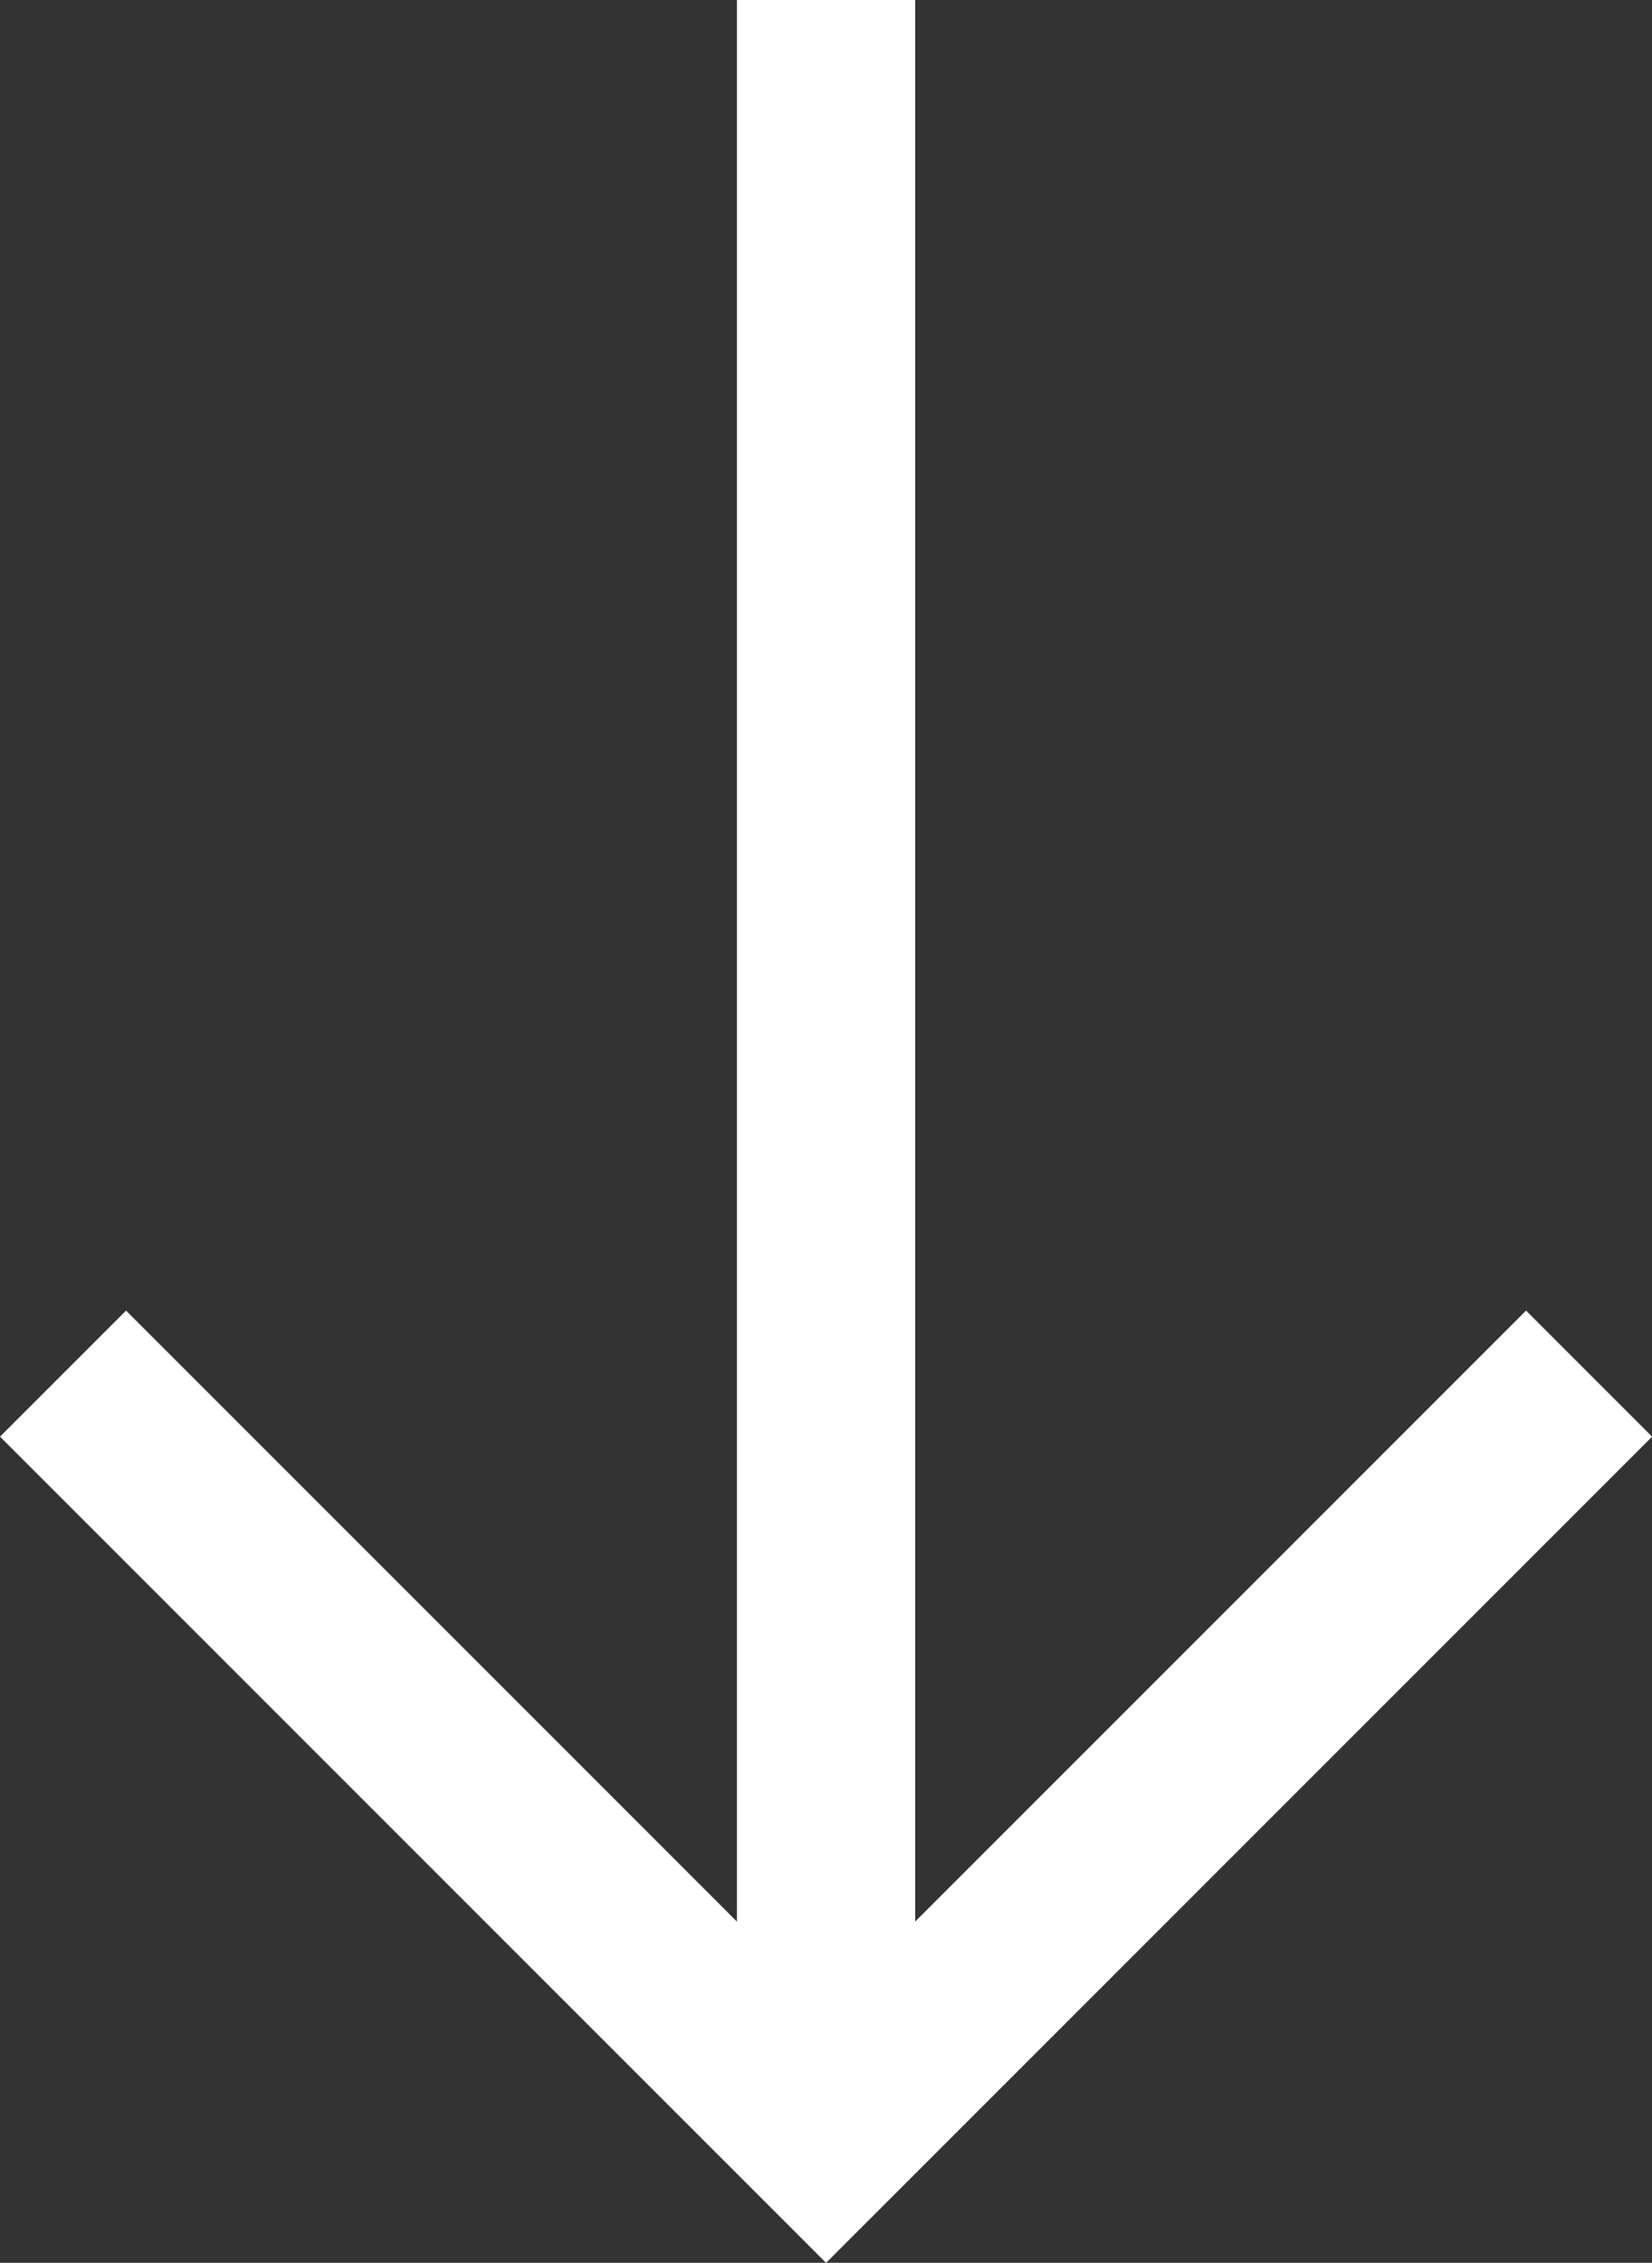
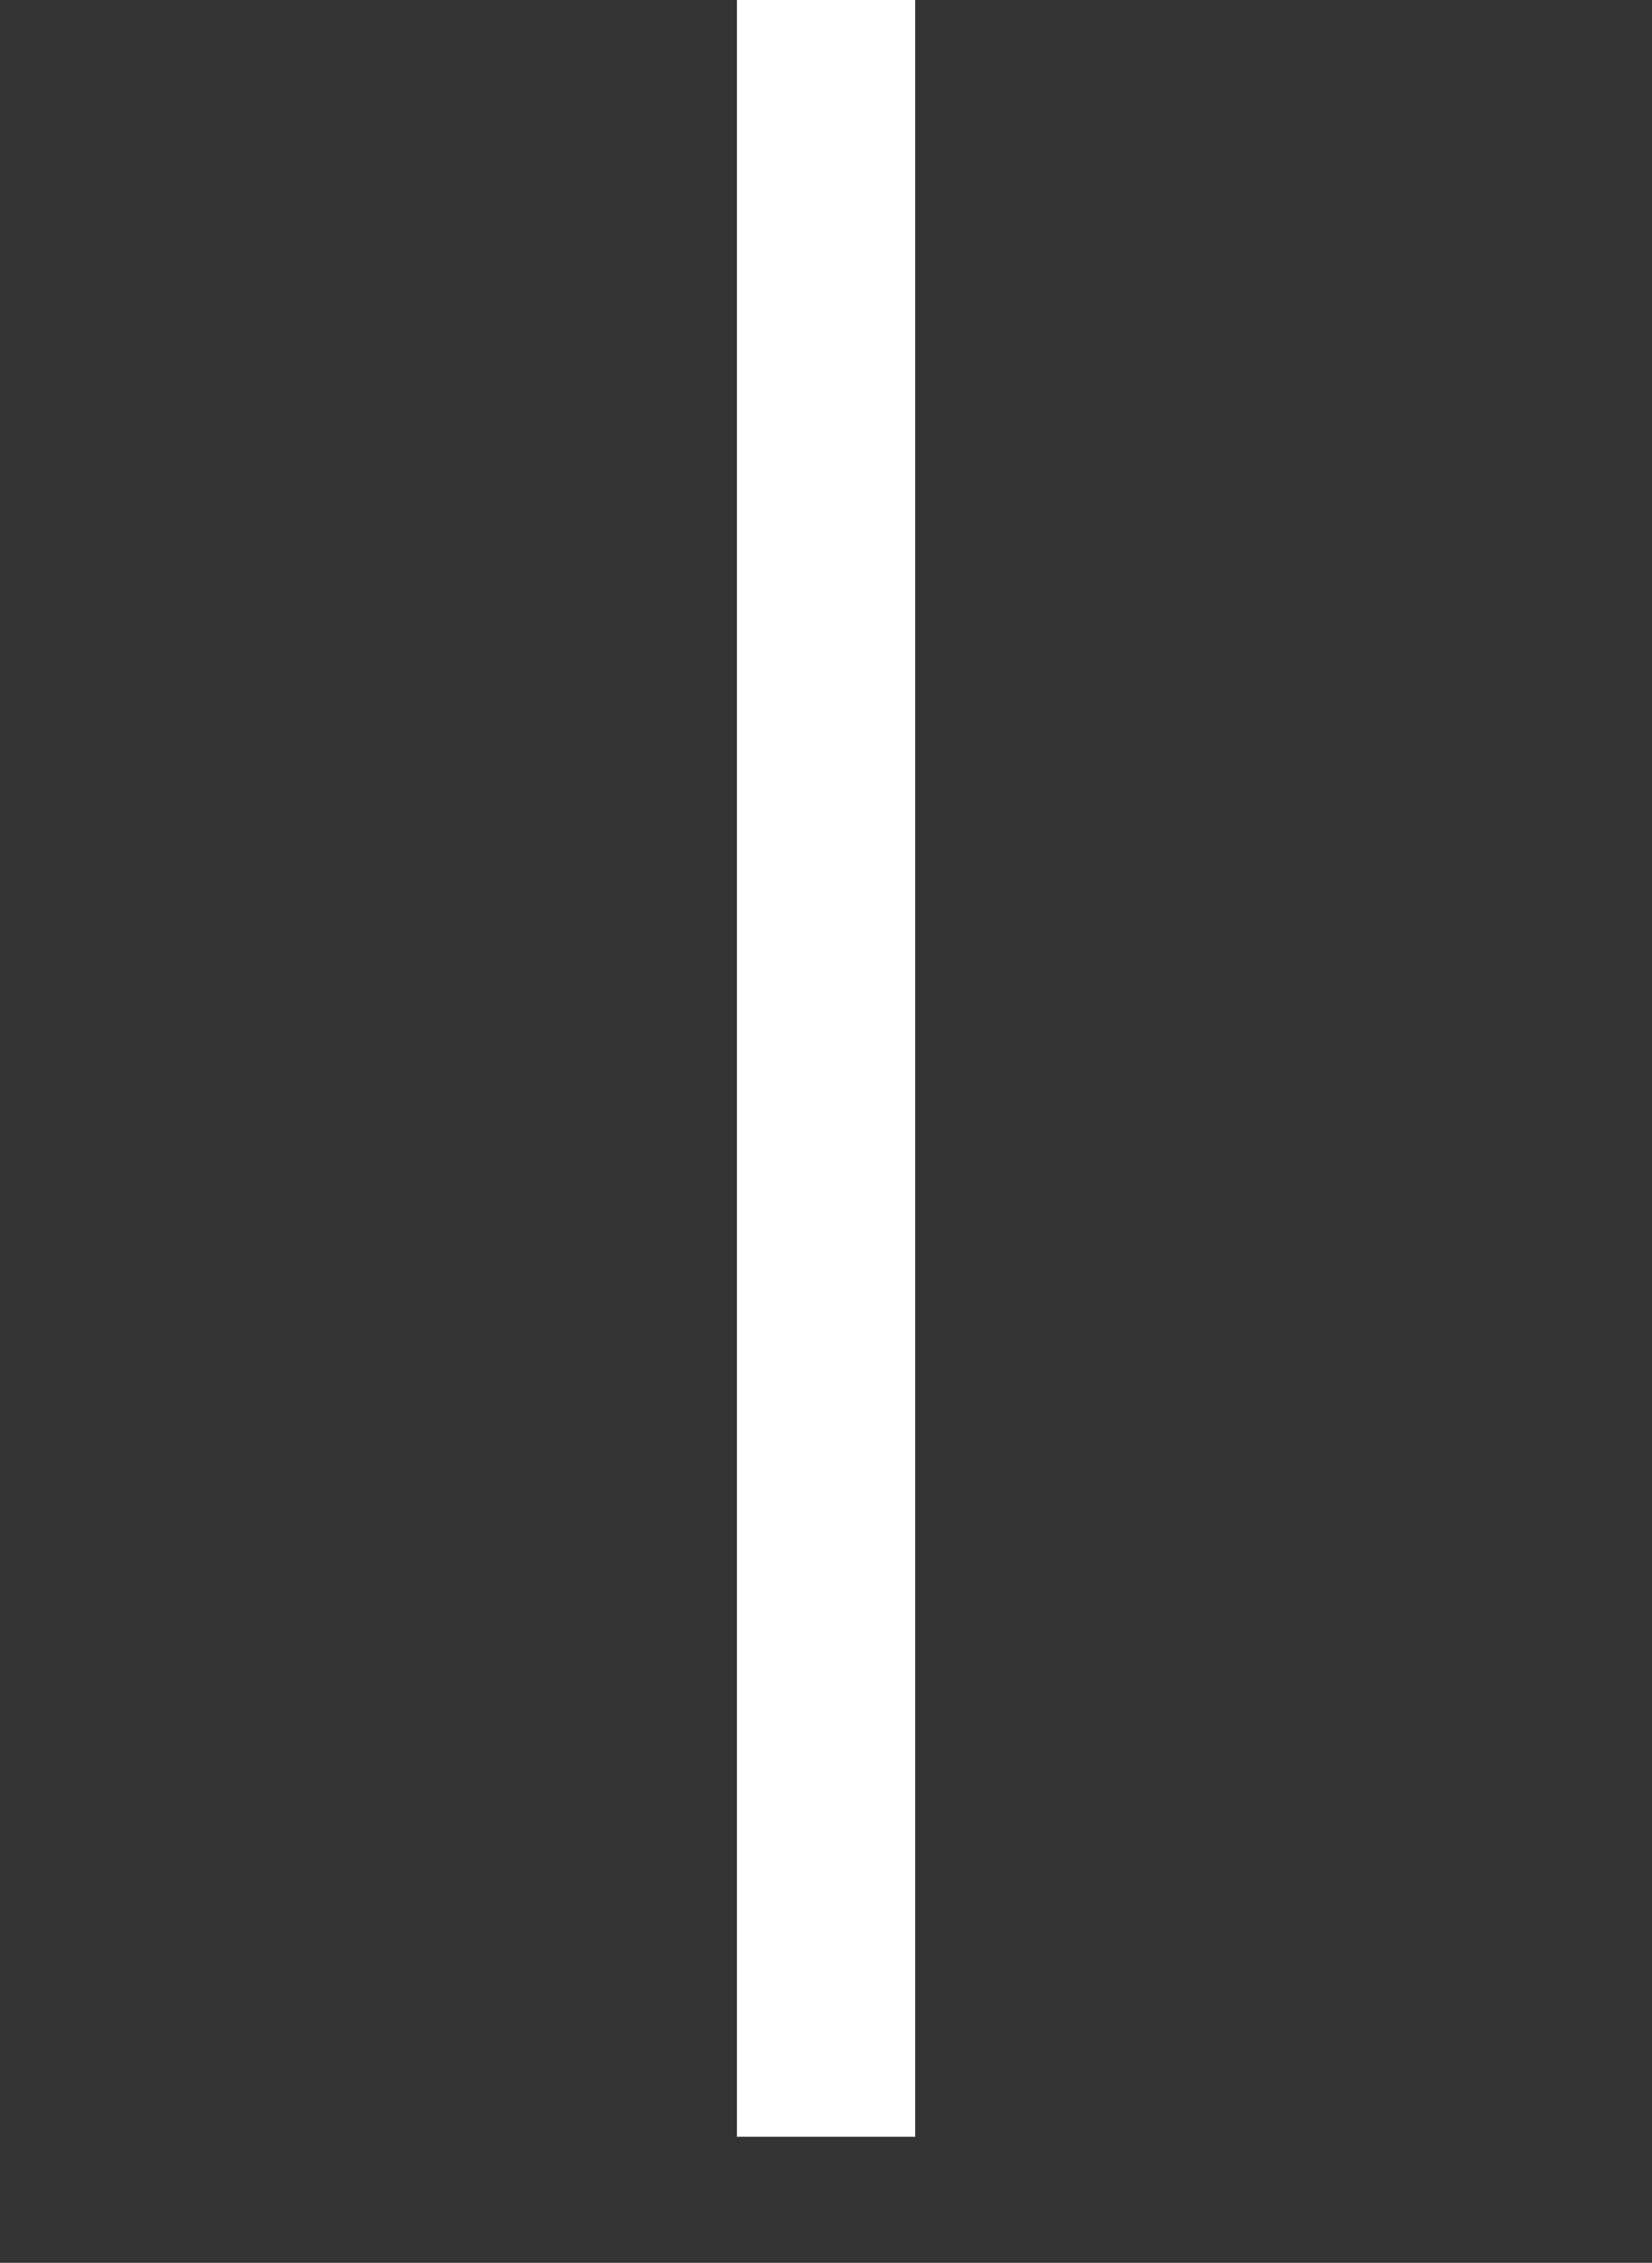
<svg xmlns="http://www.w3.org/2000/svg" width="27.802" height="38.075" viewBox="0 0 27.802 38.075">
  <rect x="0" y="0" width="27.802" height="38.075" fill="#333333" stroke="none" />
  <g id="グループ_50" data-name="グループ 50" transform="translate(-1193.698 -805.388)">
-     <path id="パス_200" data-name="パス 200" d="M3151.759,823.388l12.841,12.841,12.841-12.841" transform="translate(-1957 5.113)" fill="none" stroke="#fff" stroke-width="3" />
    <path id="パス_201" data-name="パス 201" d="M3161.759,845.36V809.406" transform="translate(-1954.159 -4.018)" fill="none" stroke="#fff" stroke-width="3" />
  </g>
</svg>